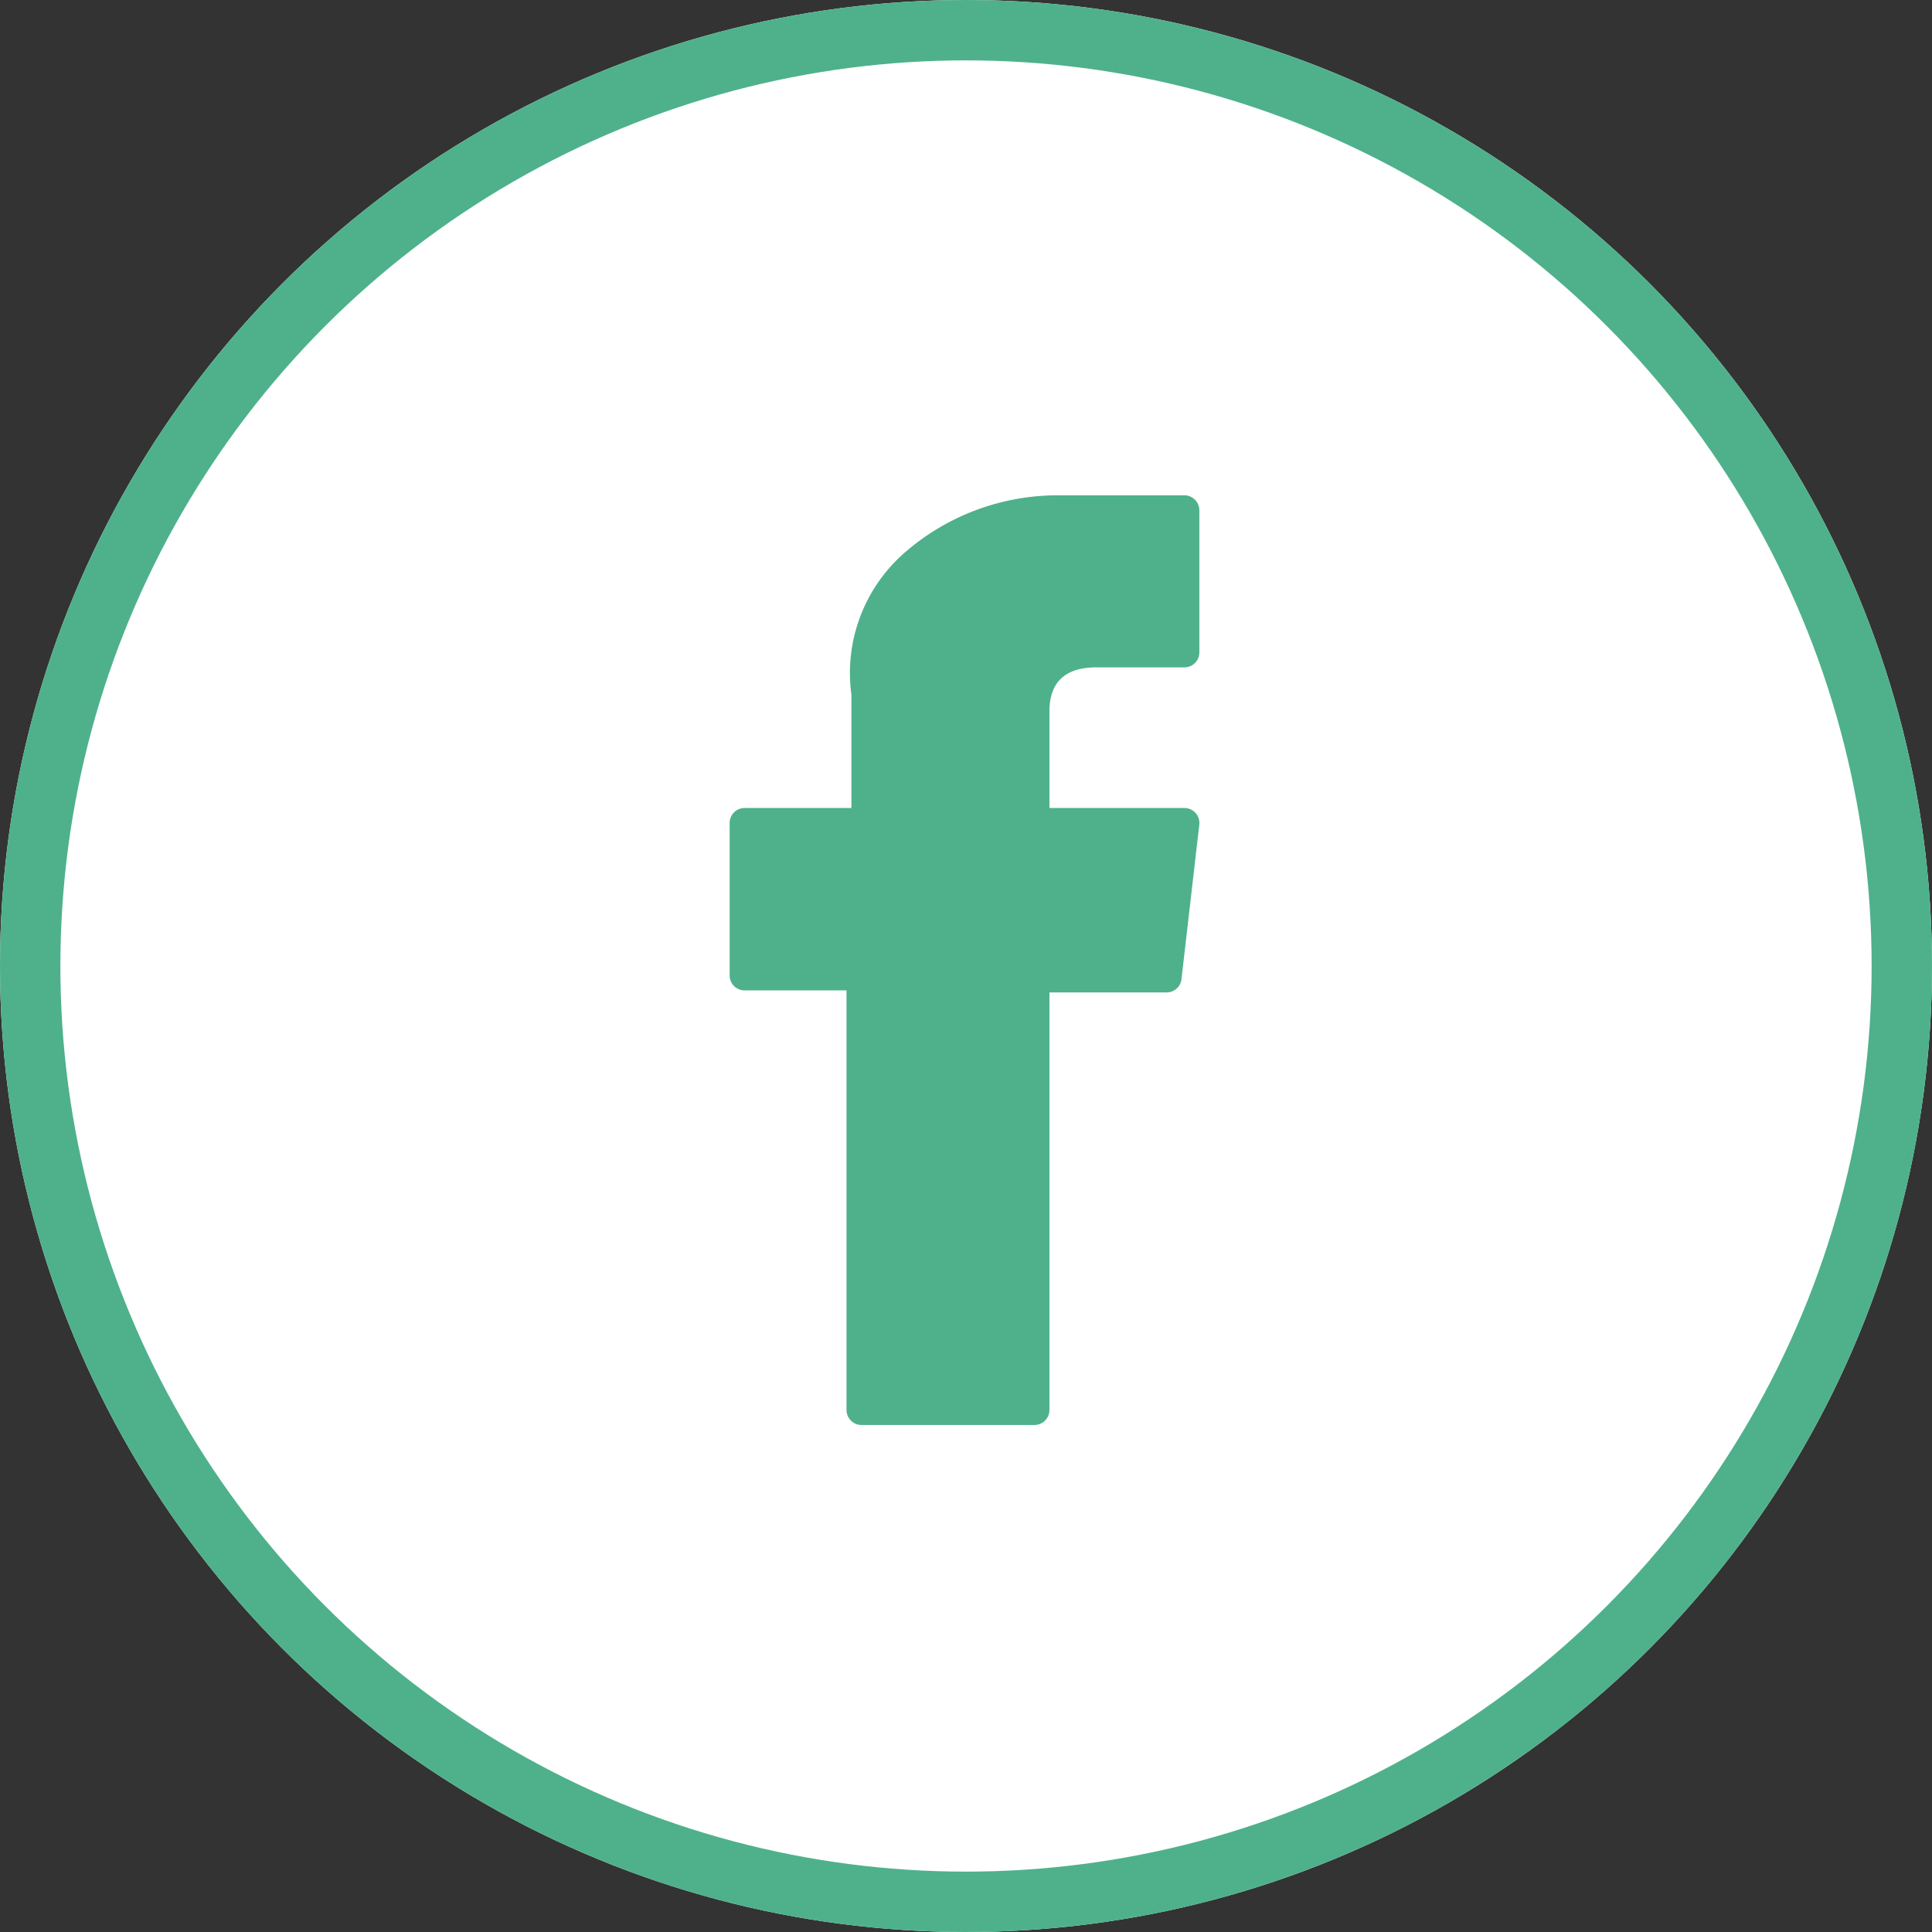
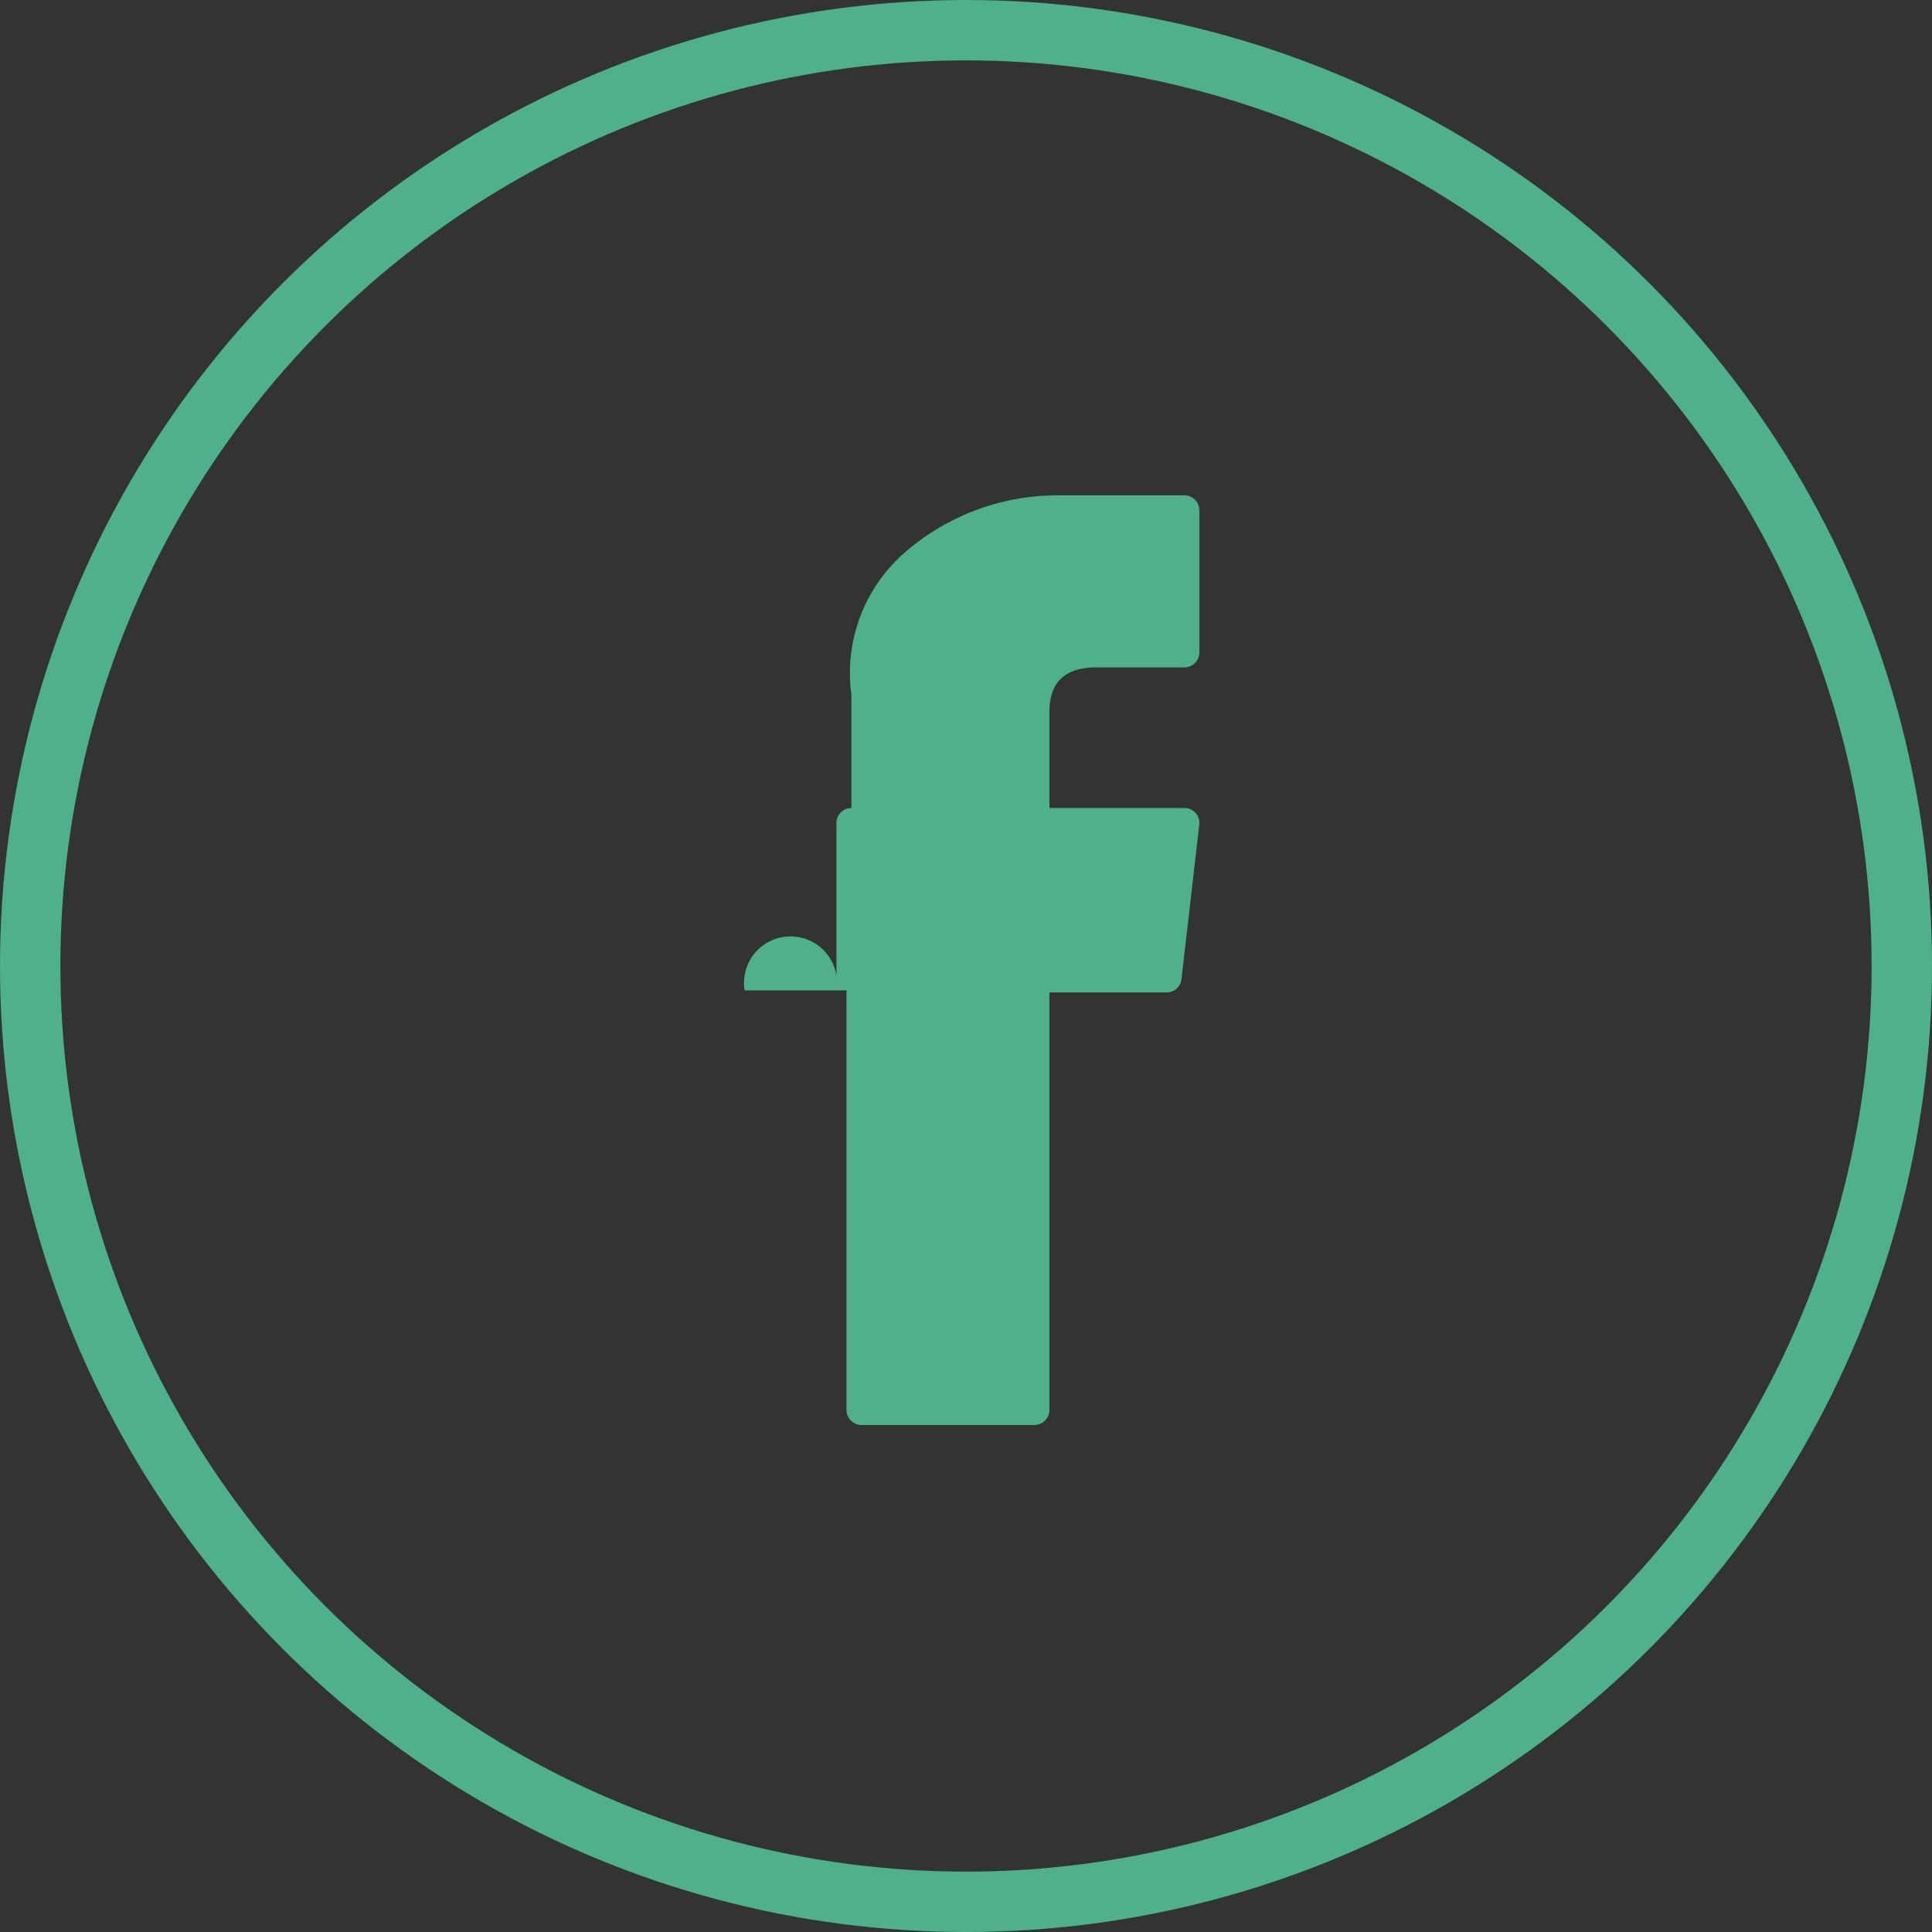
<svg xmlns="http://www.w3.org/2000/svg" id="icon-facebook" width="32" height="32" viewBox="0 0 32 32">
  <rect x="0" y="0" width="32" height="32" fill="#333333" stroke="none" />
  <g id="Ellipse_1" data-name="Ellipse 1" fill="#fff" stroke="#4eb18c" stroke-width="1">
-     <circle cx="16" cy="16" r="16" stroke="none" />
    <circle cx="16" cy="16" r="15.5" fill="none" />
  </g>
  <g id="XMLID_834_" transform="translate(12.085 8.204)">
-     <path id="XMLID_835_" d="M76.951,8.2h1.688V15.15a.248.248,0,0,0,.248.248h2.862A.248.248,0,0,0,82,15.15V8.234h1.94a.248.248,0,0,0,.247-.22l.295-2.558a.248.248,0,0,0-.247-.277H82v-1.6c0-.483.26-.729.774-.729h1.461a.248.248,0,0,0,.248-.248V.25A.248.248,0,0,0,84.233,0H82.219l-.092,0A3.859,3.859,0,0,0,79.6.951a2.646,2.646,0,0,0-.88,2.352V5.179H76.951a.248.248,0,0,0-.248.248V7.953A.248.248,0,0,0,76.951,8.2Z" transform="translate(-76.703)" fill="#4eb18c" />
+     <path id="XMLID_835_" d="M76.951,8.2h1.688V15.15a.248.248,0,0,0,.248.248h2.862A.248.248,0,0,0,82,15.15V8.234h1.94a.248.248,0,0,0,.247-.22l.295-2.558a.248.248,0,0,0-.247-.277H82v-1.6c0-.483.26-.729.774-.729h1.461a.248.248,0,0,0,.248-.248V.25A.248.248,0,0,0,84.233,0H82.219l-.092,0A3.859,3.859,0,0,0,79.6.951a2.646,2.646,0,0,0-.88,2.352V5.179a.248.248,0,0,0-.248.248V7.953A.248.248,0,0,0,76.951,8.2Z" transform="translate(-76.703)" fill="#4eb18c" />
  </g>
</svg>